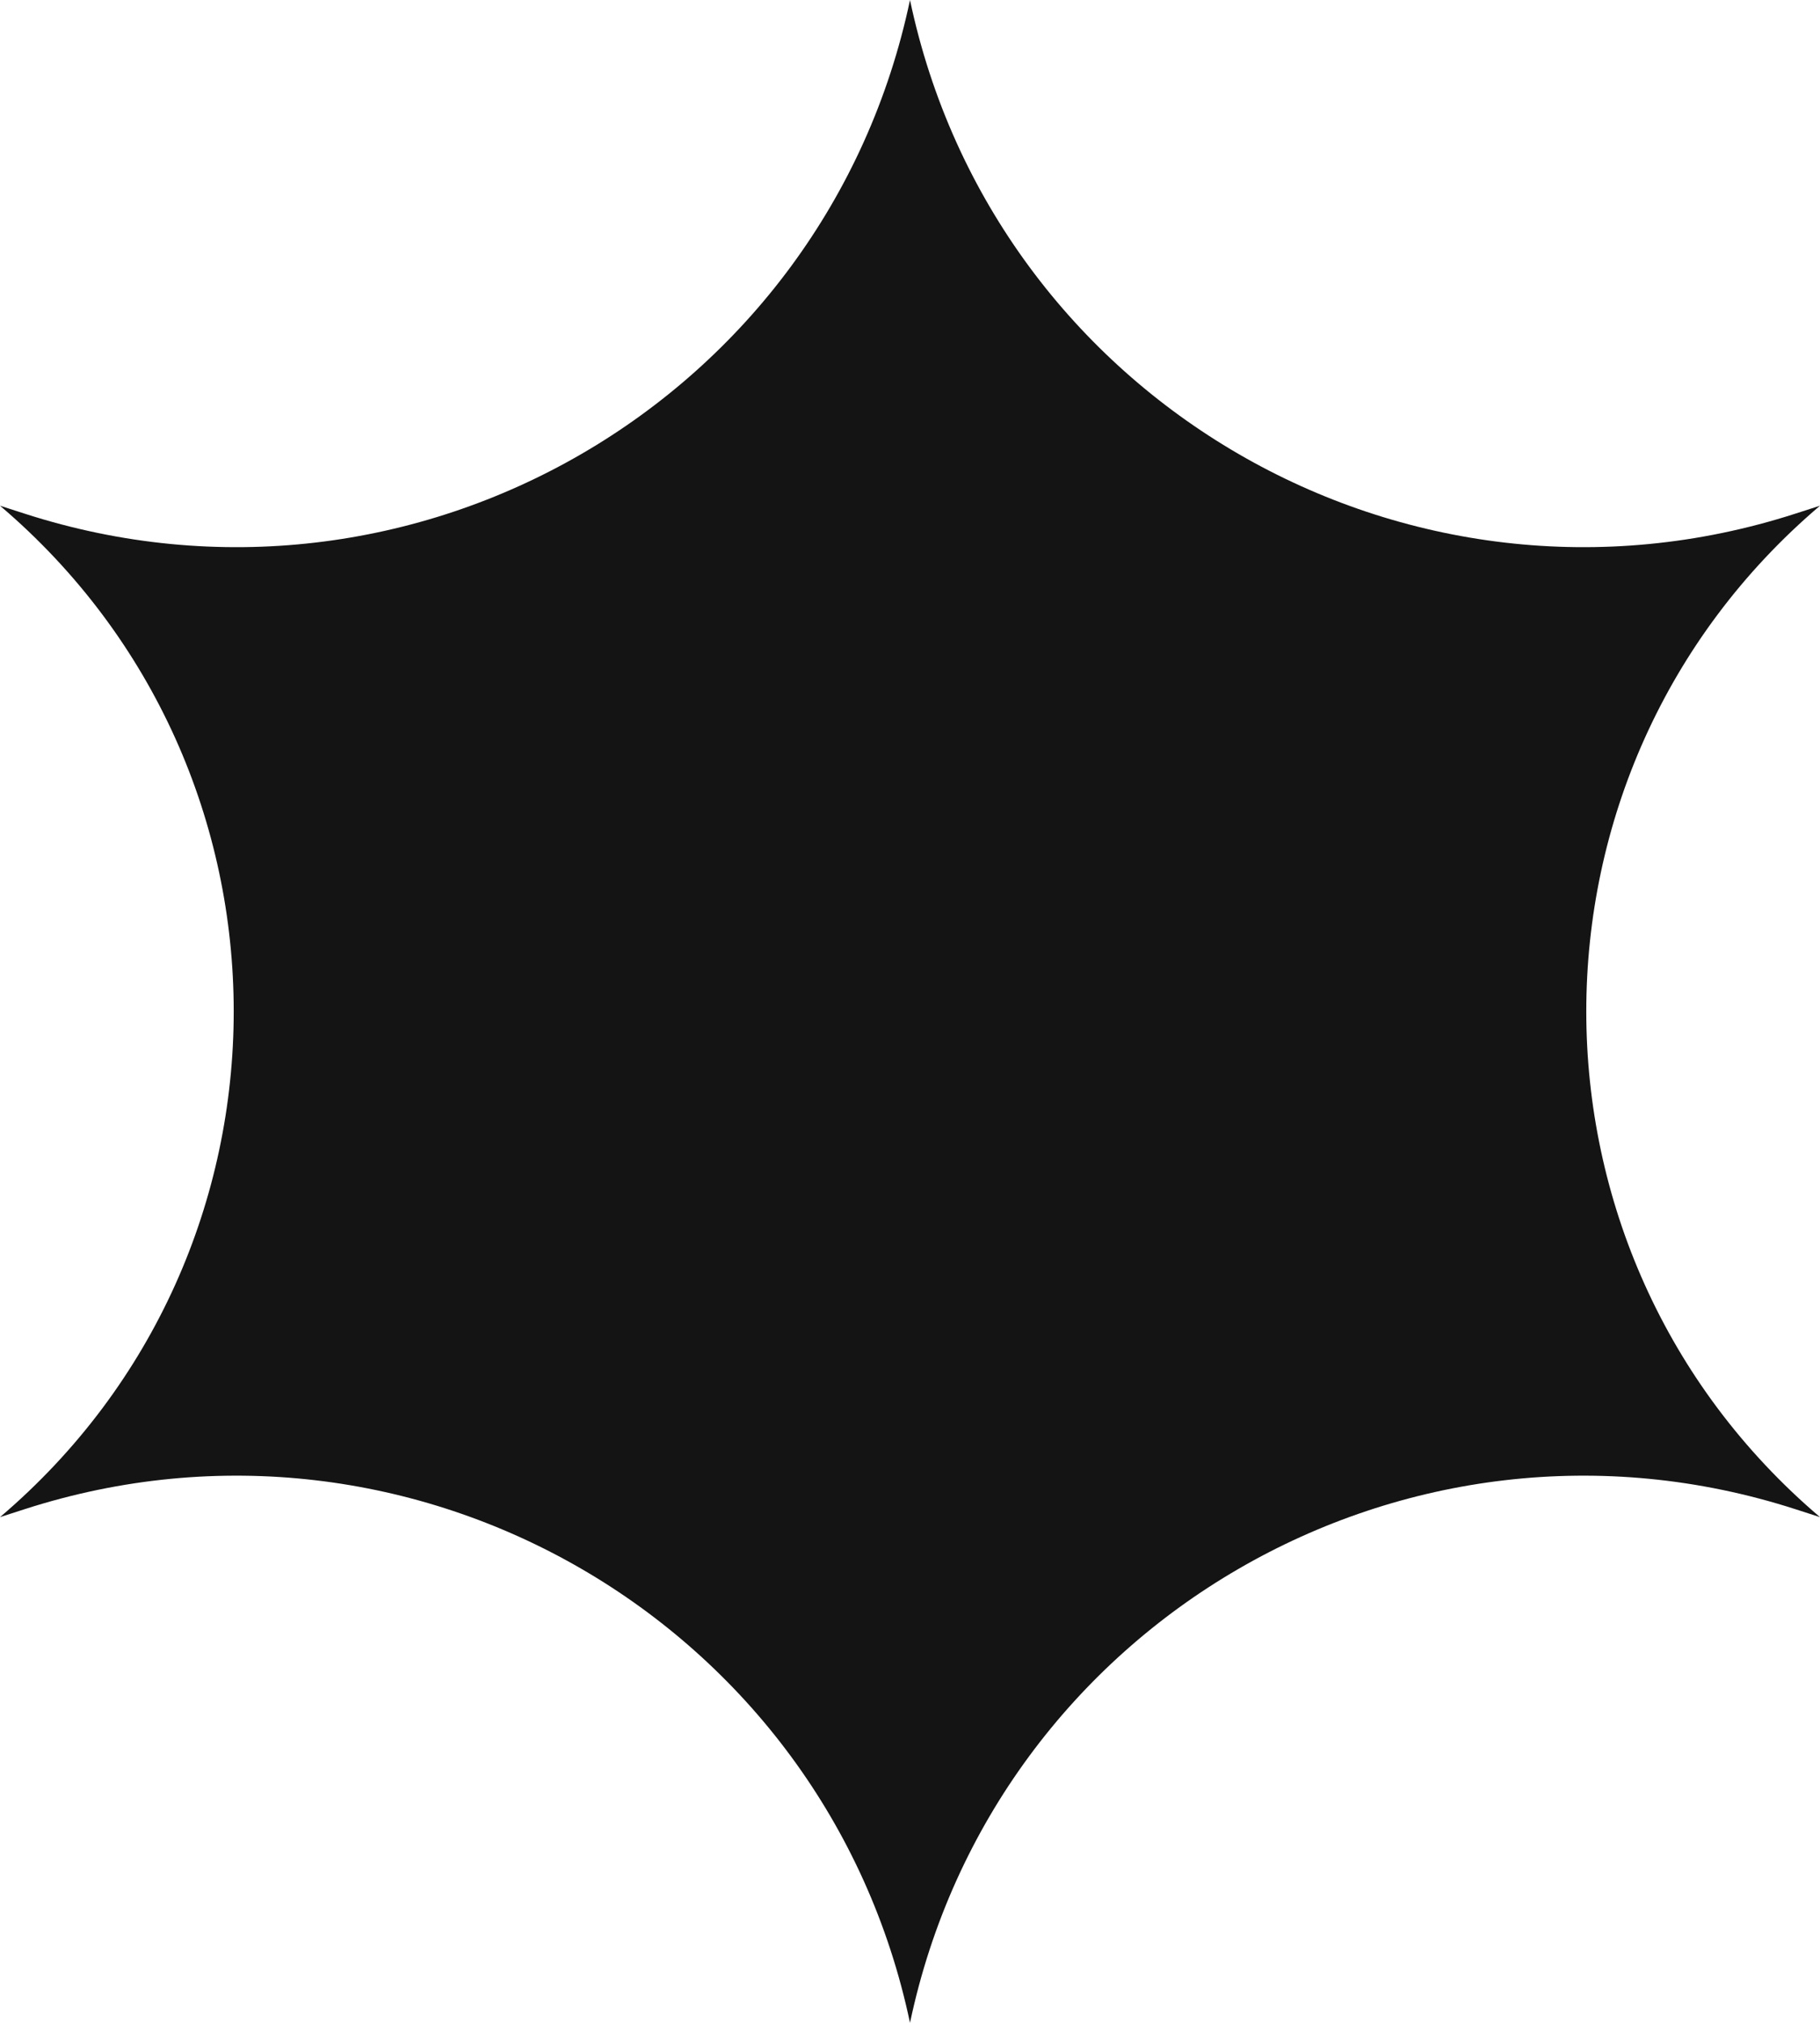
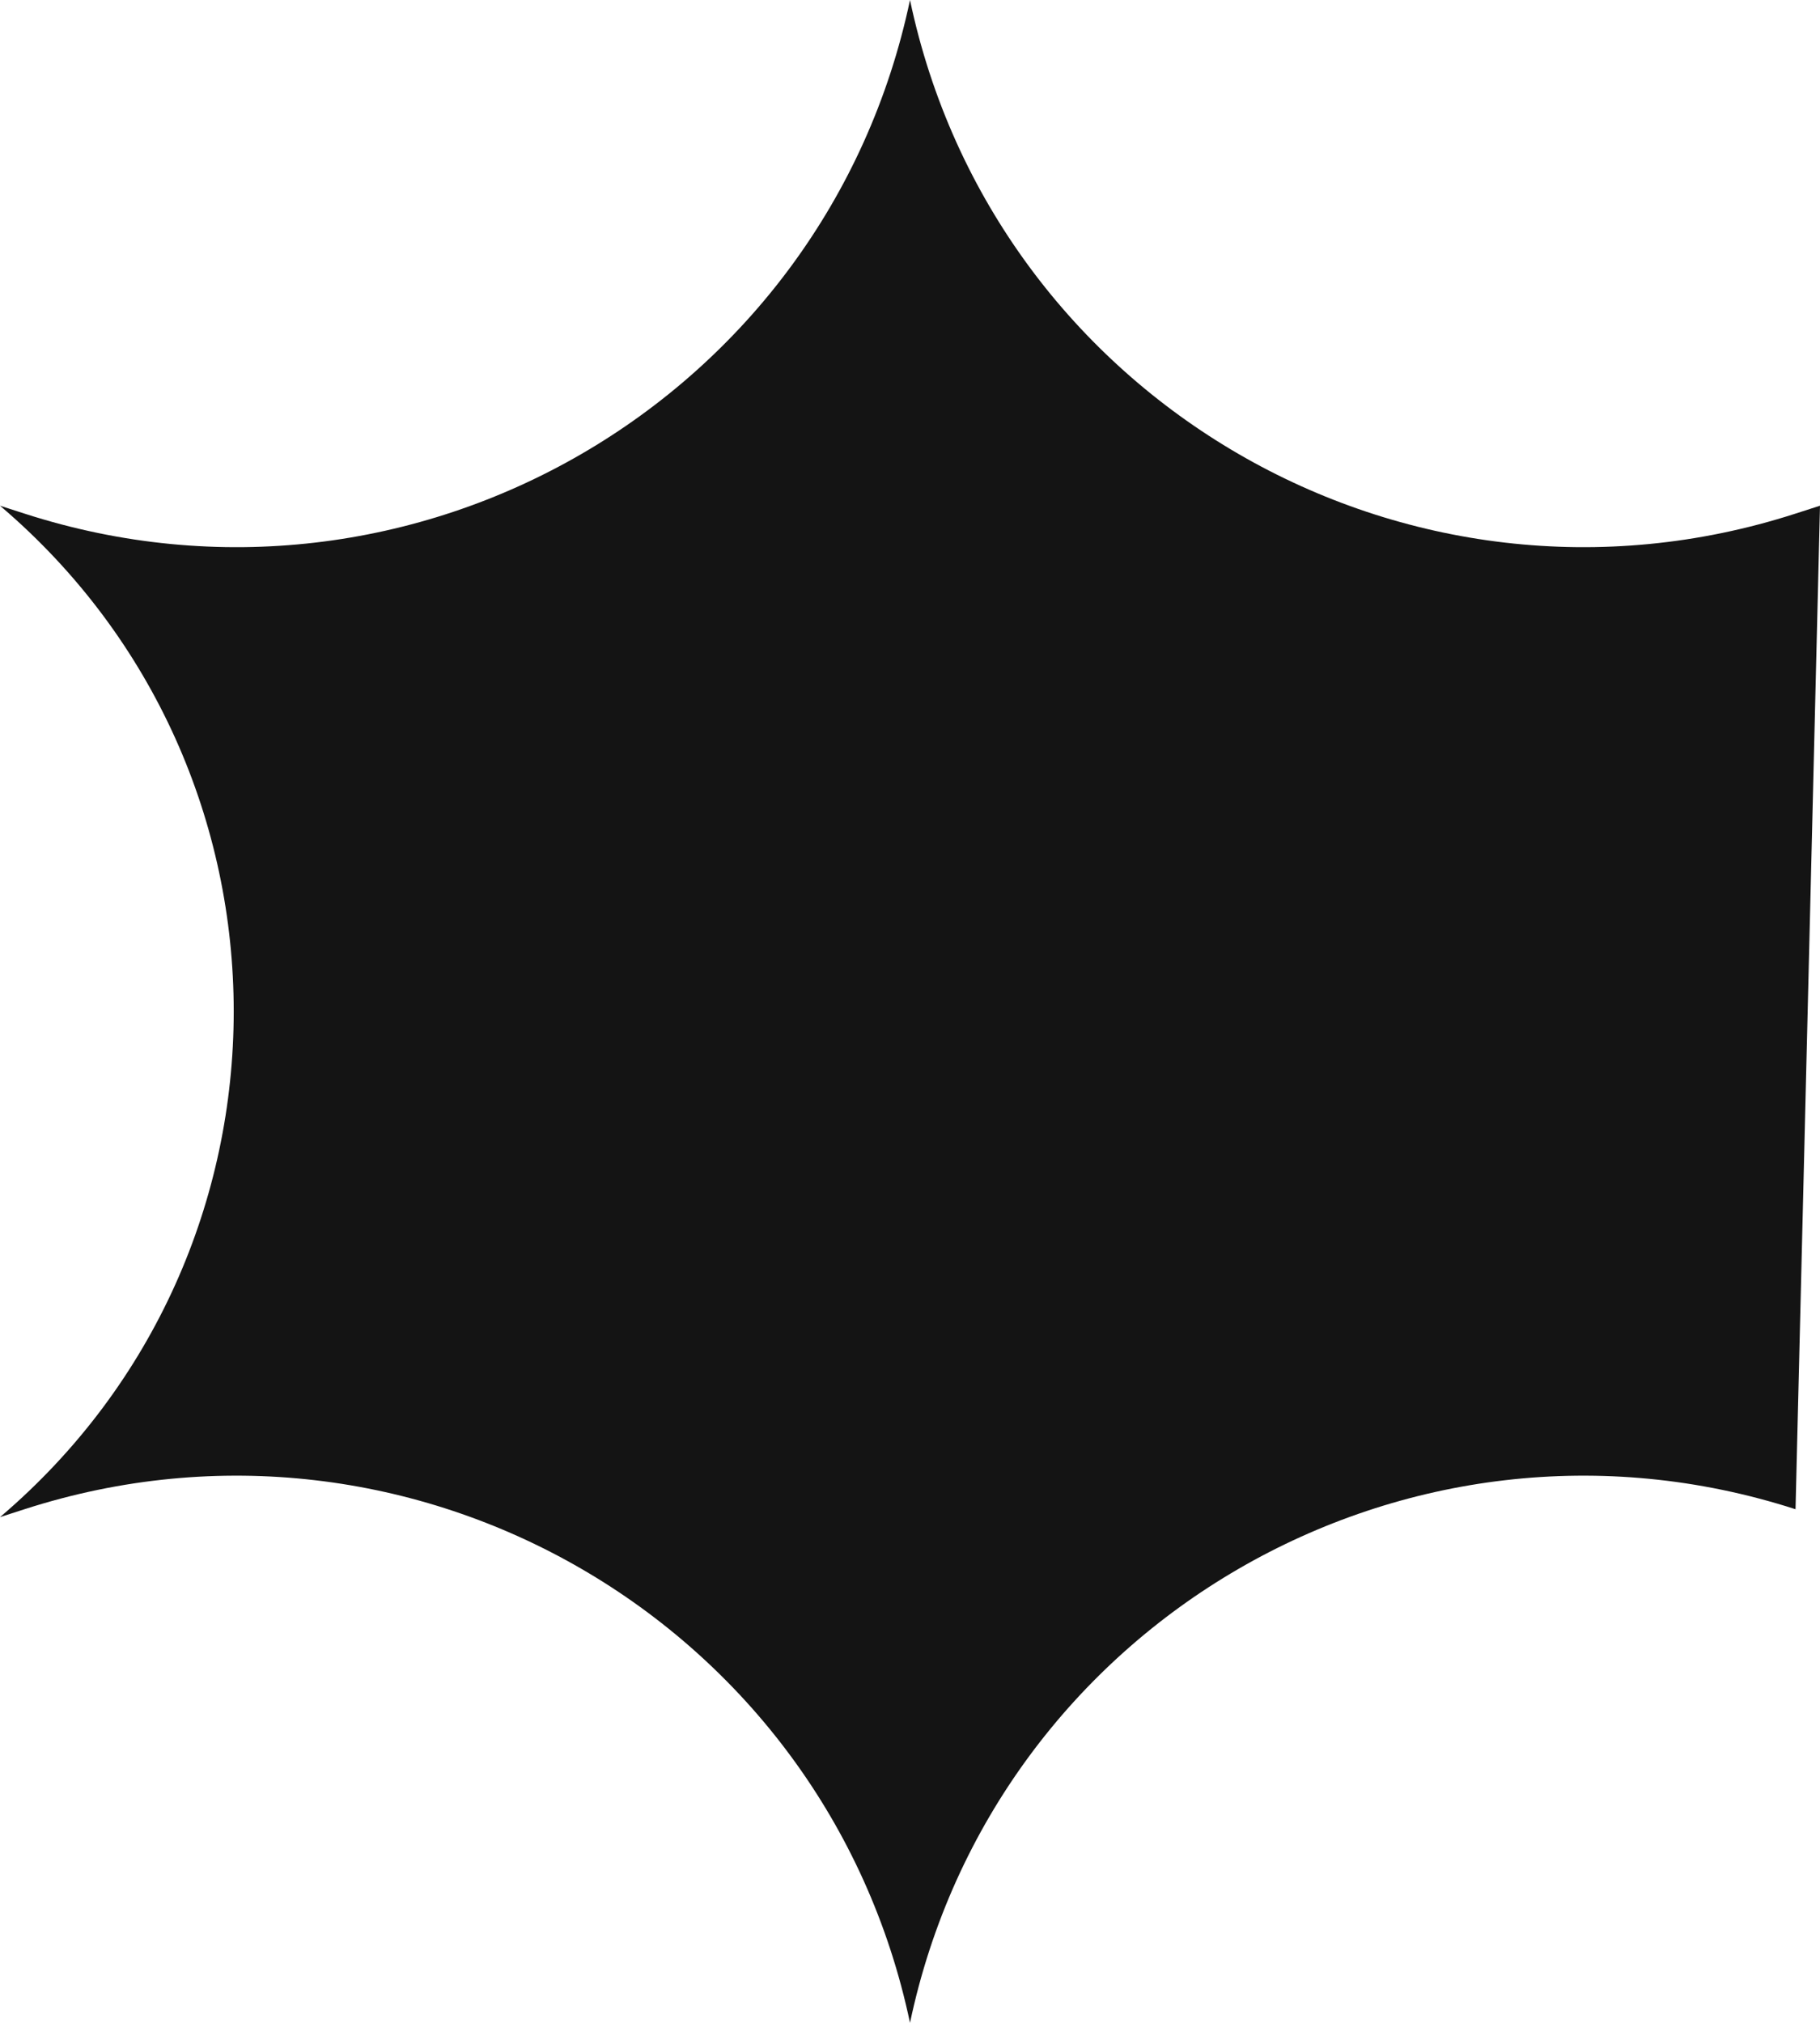
<svg xmlns="http://www.w3.org/2000/svg" width="9" height="10" viewBox="0 0 9 10" fill="none">
-   <path d="M4.5 0C4.917 1.978 6.955 3.16 8.879 2.539L9 2.5C7.459 3.81 7.459 6.19 9 7.5L8.879 7.461C6.955 6.84 4.917 8.022 4.5 10C4.083 8.022 2.045 6.84 0.121 7.461L0 7.5C1.541 6.19 1.541 3.81 0 2.5L0.121 2.539C2.045 3.16 4.083 1.978 4.5 0Z" fill="#141414" />
+   <path d="M4.5 0C4.917 1.978 6.955 3.16 8.879 2.539L9 2.5L8.879 7.461C6.955 6.84 4.917 8.022 4.5 10C4.083 8.022 2.045 6.84 0.121 7.461L0 7.5C1.541 6.19 1.541 3.81 0 2.5L0.121 2.539C2.045 3.16 4.083 1.978 4.5 0Z" fill="#141414" />
</svg>